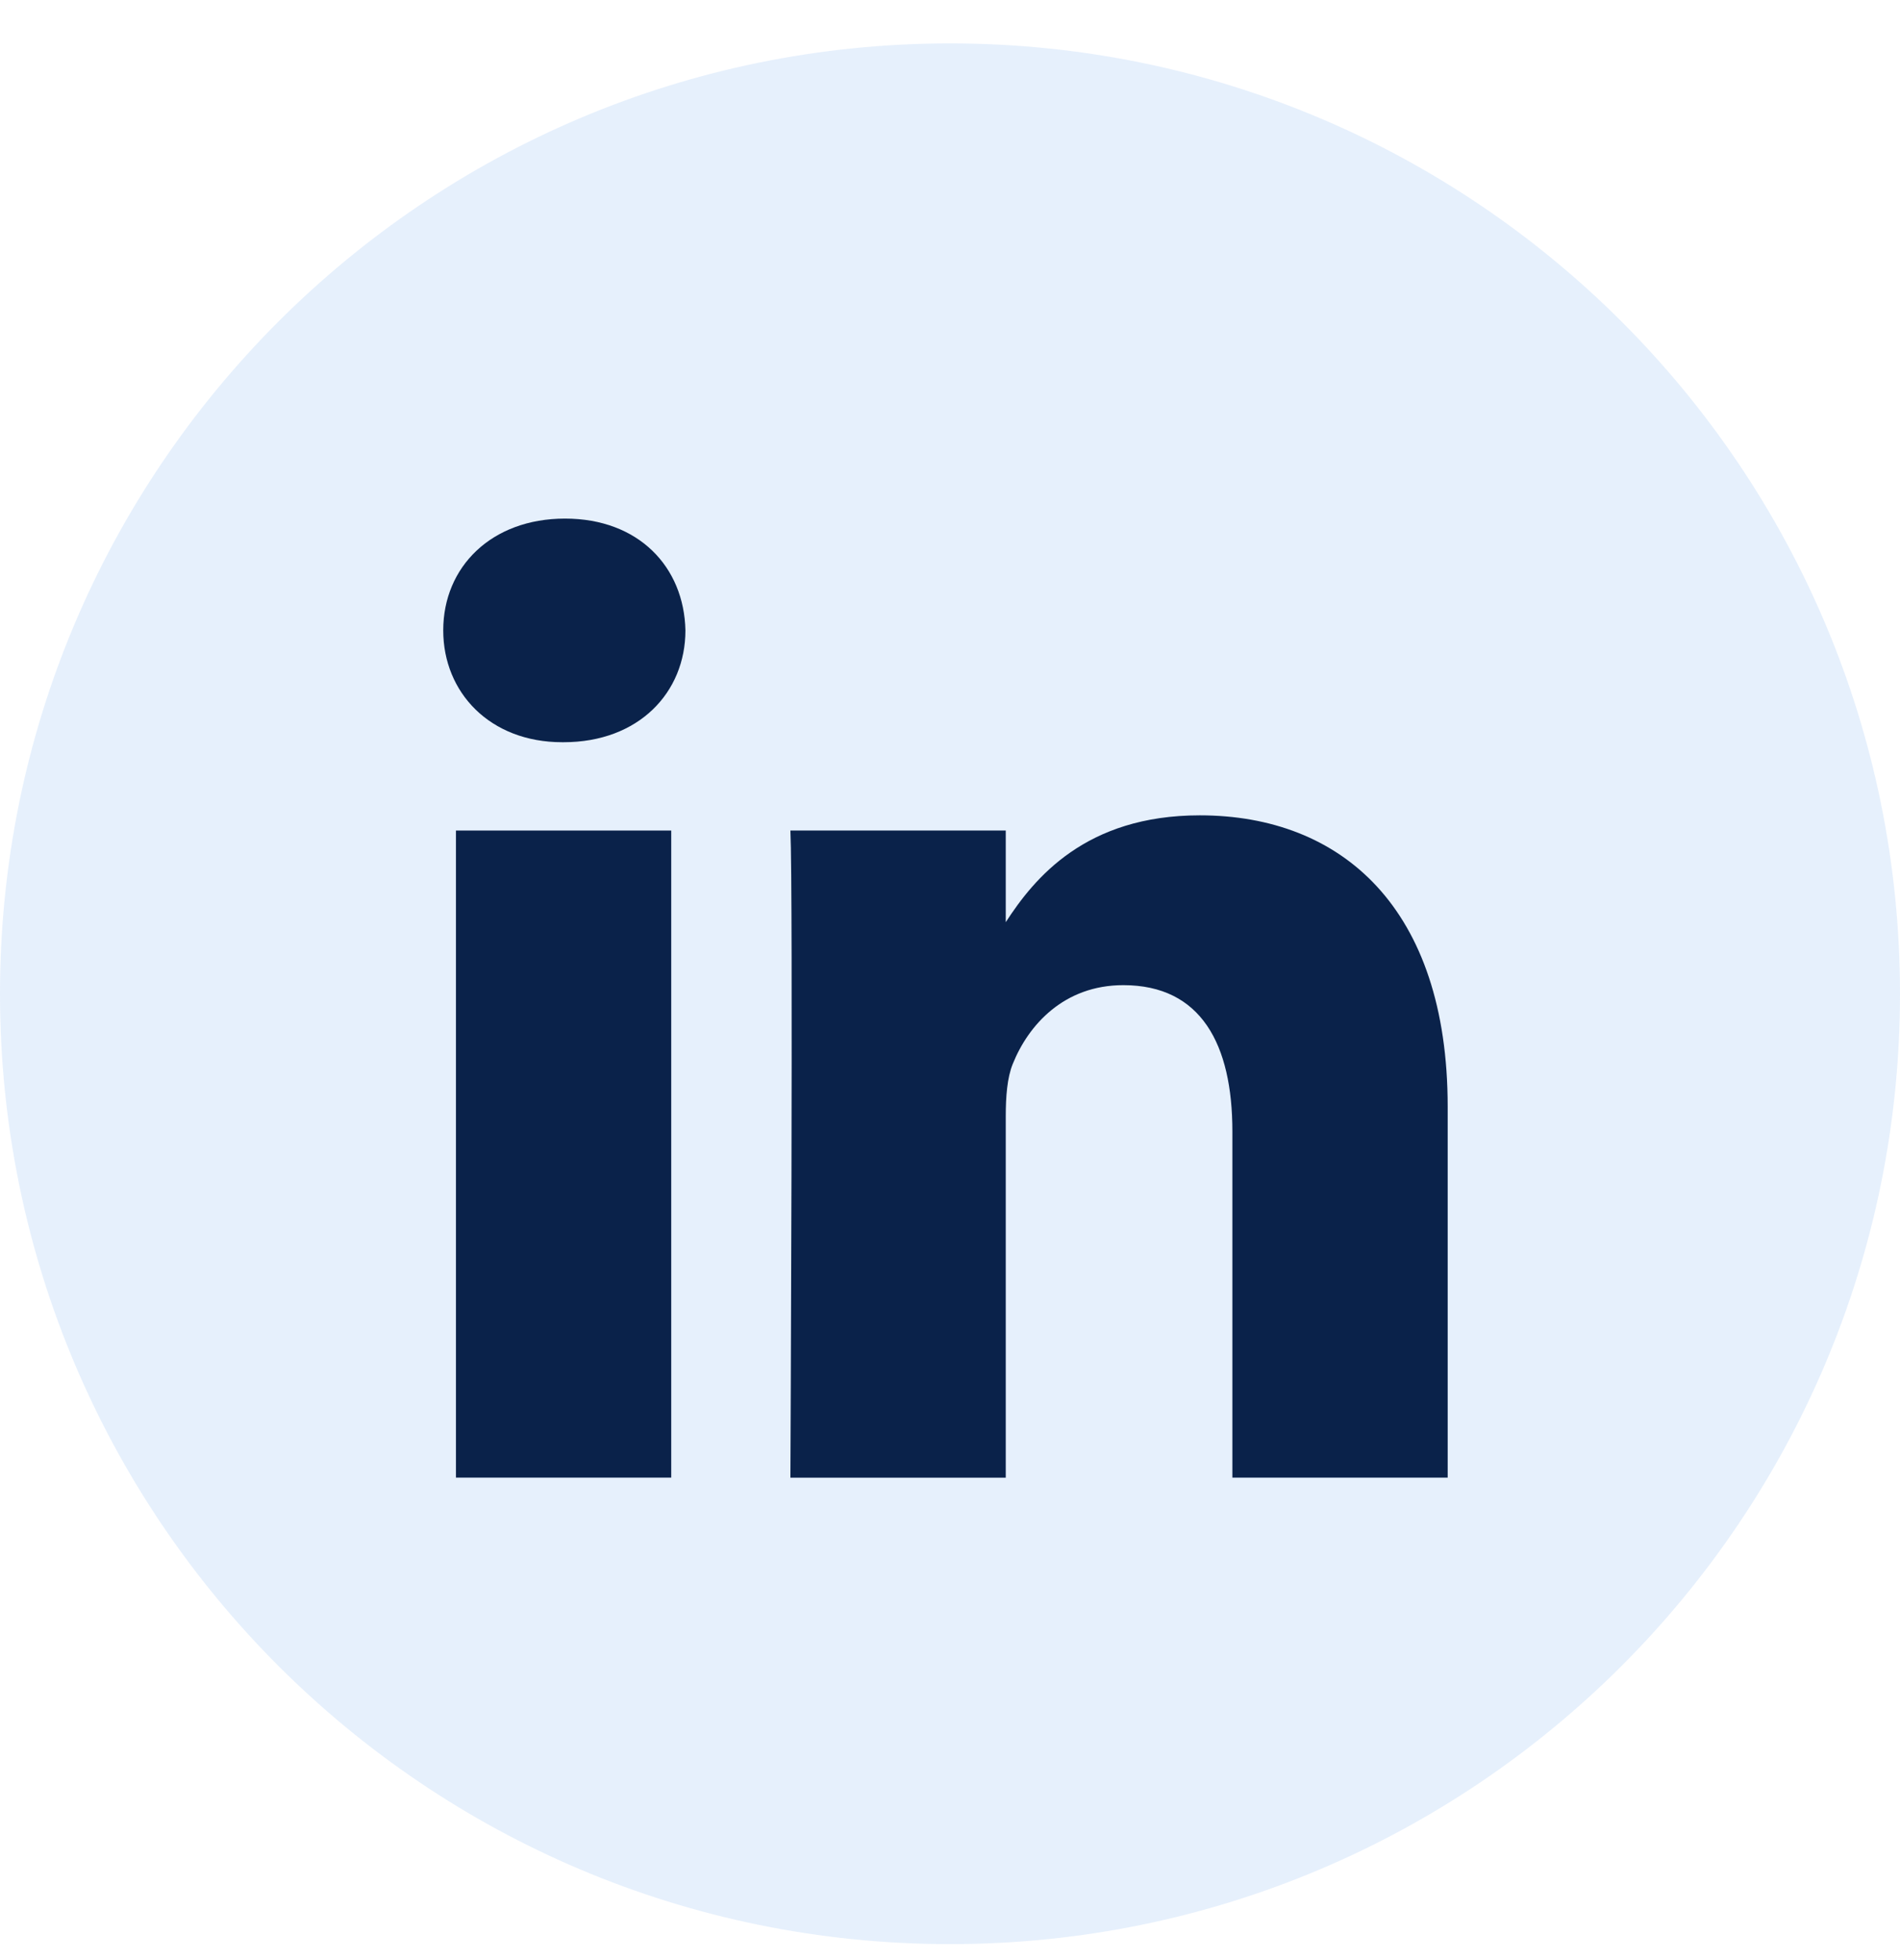
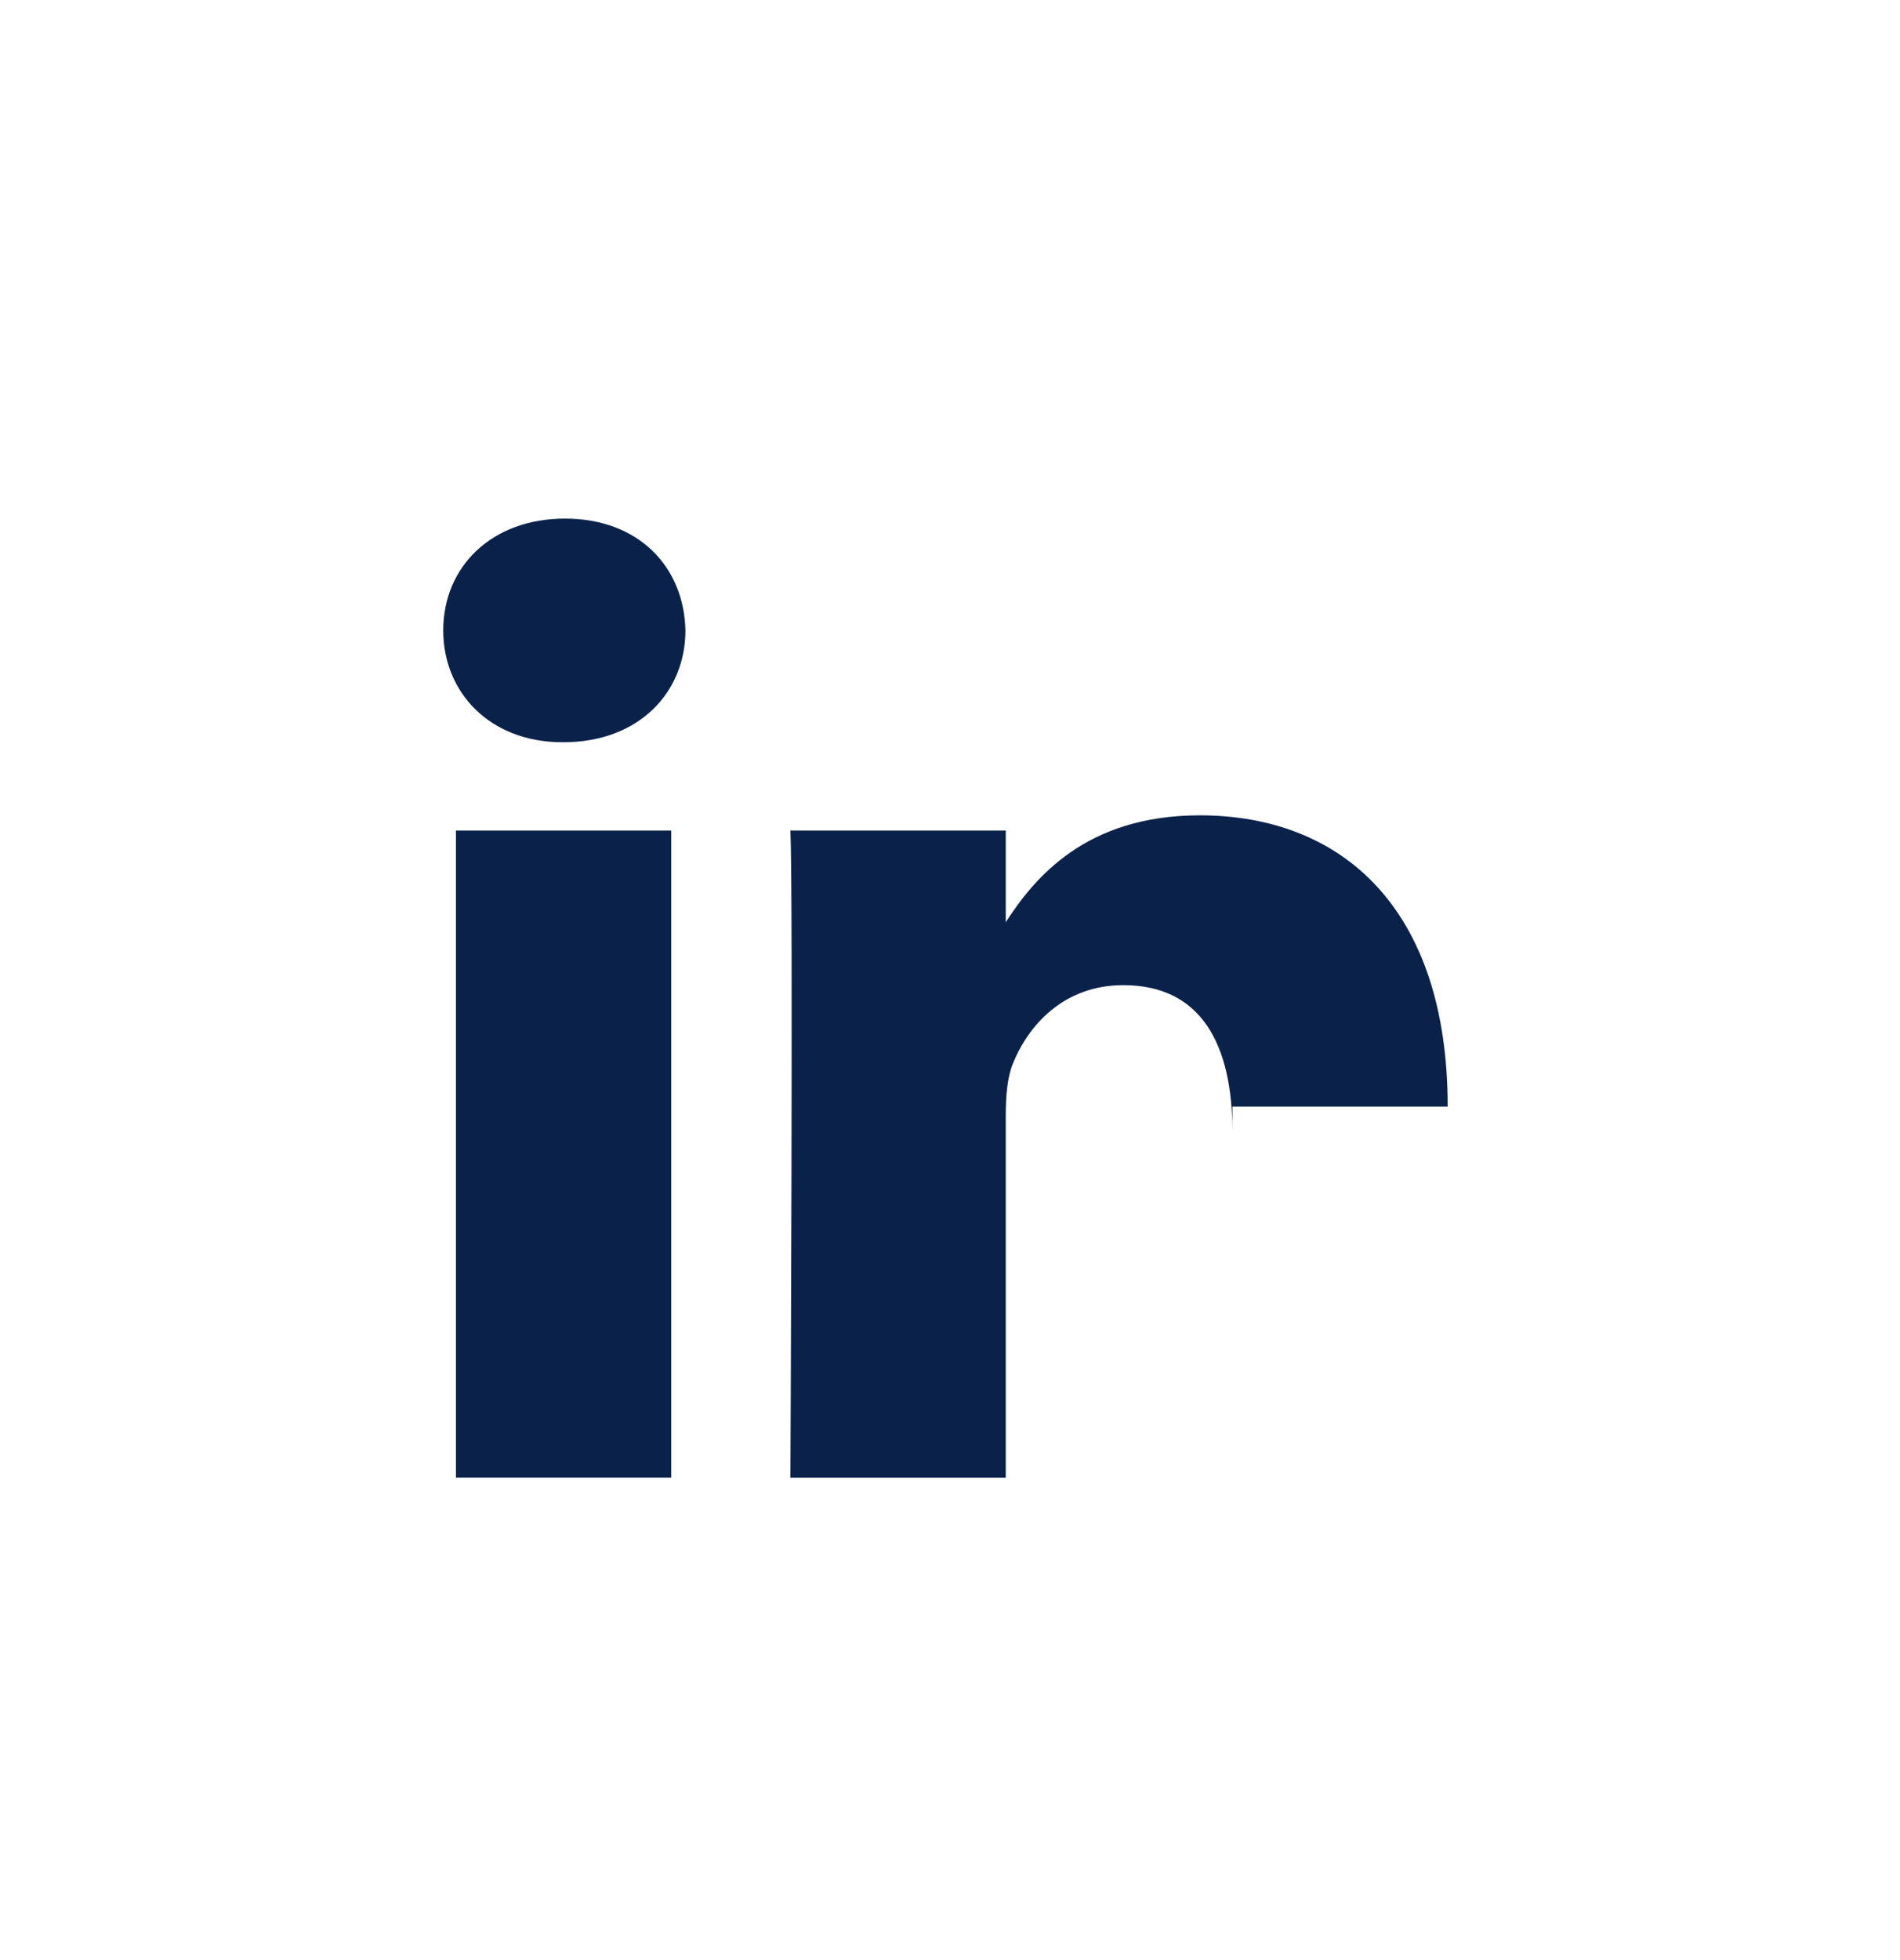
<svg xmlns="http://www.w3.org/2000/svg" width="32" height="33" viewBox="0 0 32 33" fill="none">
-   <path opacity="0.1" fill-rule="evenodd" clip-rule="evenodd" d="M0 16.731C0 7.894 7.163 0.731 16 0.731C24.837 0.731 32 7.894 32 16.731C32 25.567 24.837 32.731 16 32.731C7.163 32.731 0 25.567 0 16.731Z" fill="#006AE4" />
  <path d="M11.544 10.613C11.521 9.545 10.757 8.731 9.516 8.731C8.276 8.731 7.465 9.545 7.465 10.613C7.465 11.659 8.252 12.496 9.469 12.496H9.492C10.757 12.496 11.544 11.659 11.544 10.613Z" fill="#0A224A" />
  <path d="M11.305 13.983H7.679V24.877H11.305V13.983Z" fill="#0A224A" />
-   <path d="M20.207 13.727C22.593 13.727 24.382 15.284 24.382 18.631L24.382 24.877H20.756V19.049C20.756 17.585 20.231 16.586 18.919 16.586C17.917 16.586 17.32 17.259 17.058 17.91C16.962 18.143 16.939 18.468 16.939 18.793V24.878H13.312C13.312 24.878 13.36 15.005 13.312 13.983H16.939V15.526C17.42 14.784 18.282 13.727 20.207 13.727Z" fill="#0A224A" />
+   <path d="M20.207 13.727C22.593 13.727 24.382 15.284 24.382 18.631H20.756V19.049C20.756 17.585 20.231 16.586 18.919 16.586C17.917 16.586 17.32 17.259 17.058 17.91C16.962 18.143 16.939 18.468 16.939 18.793V24.878H13.312C13.312 24.878 13.36 15.005 13.312 13.983H16.939V15.526C17.42 14.784 18.282 13.727 20.207 13.727Z" fill="#0A224A" />
</svg>